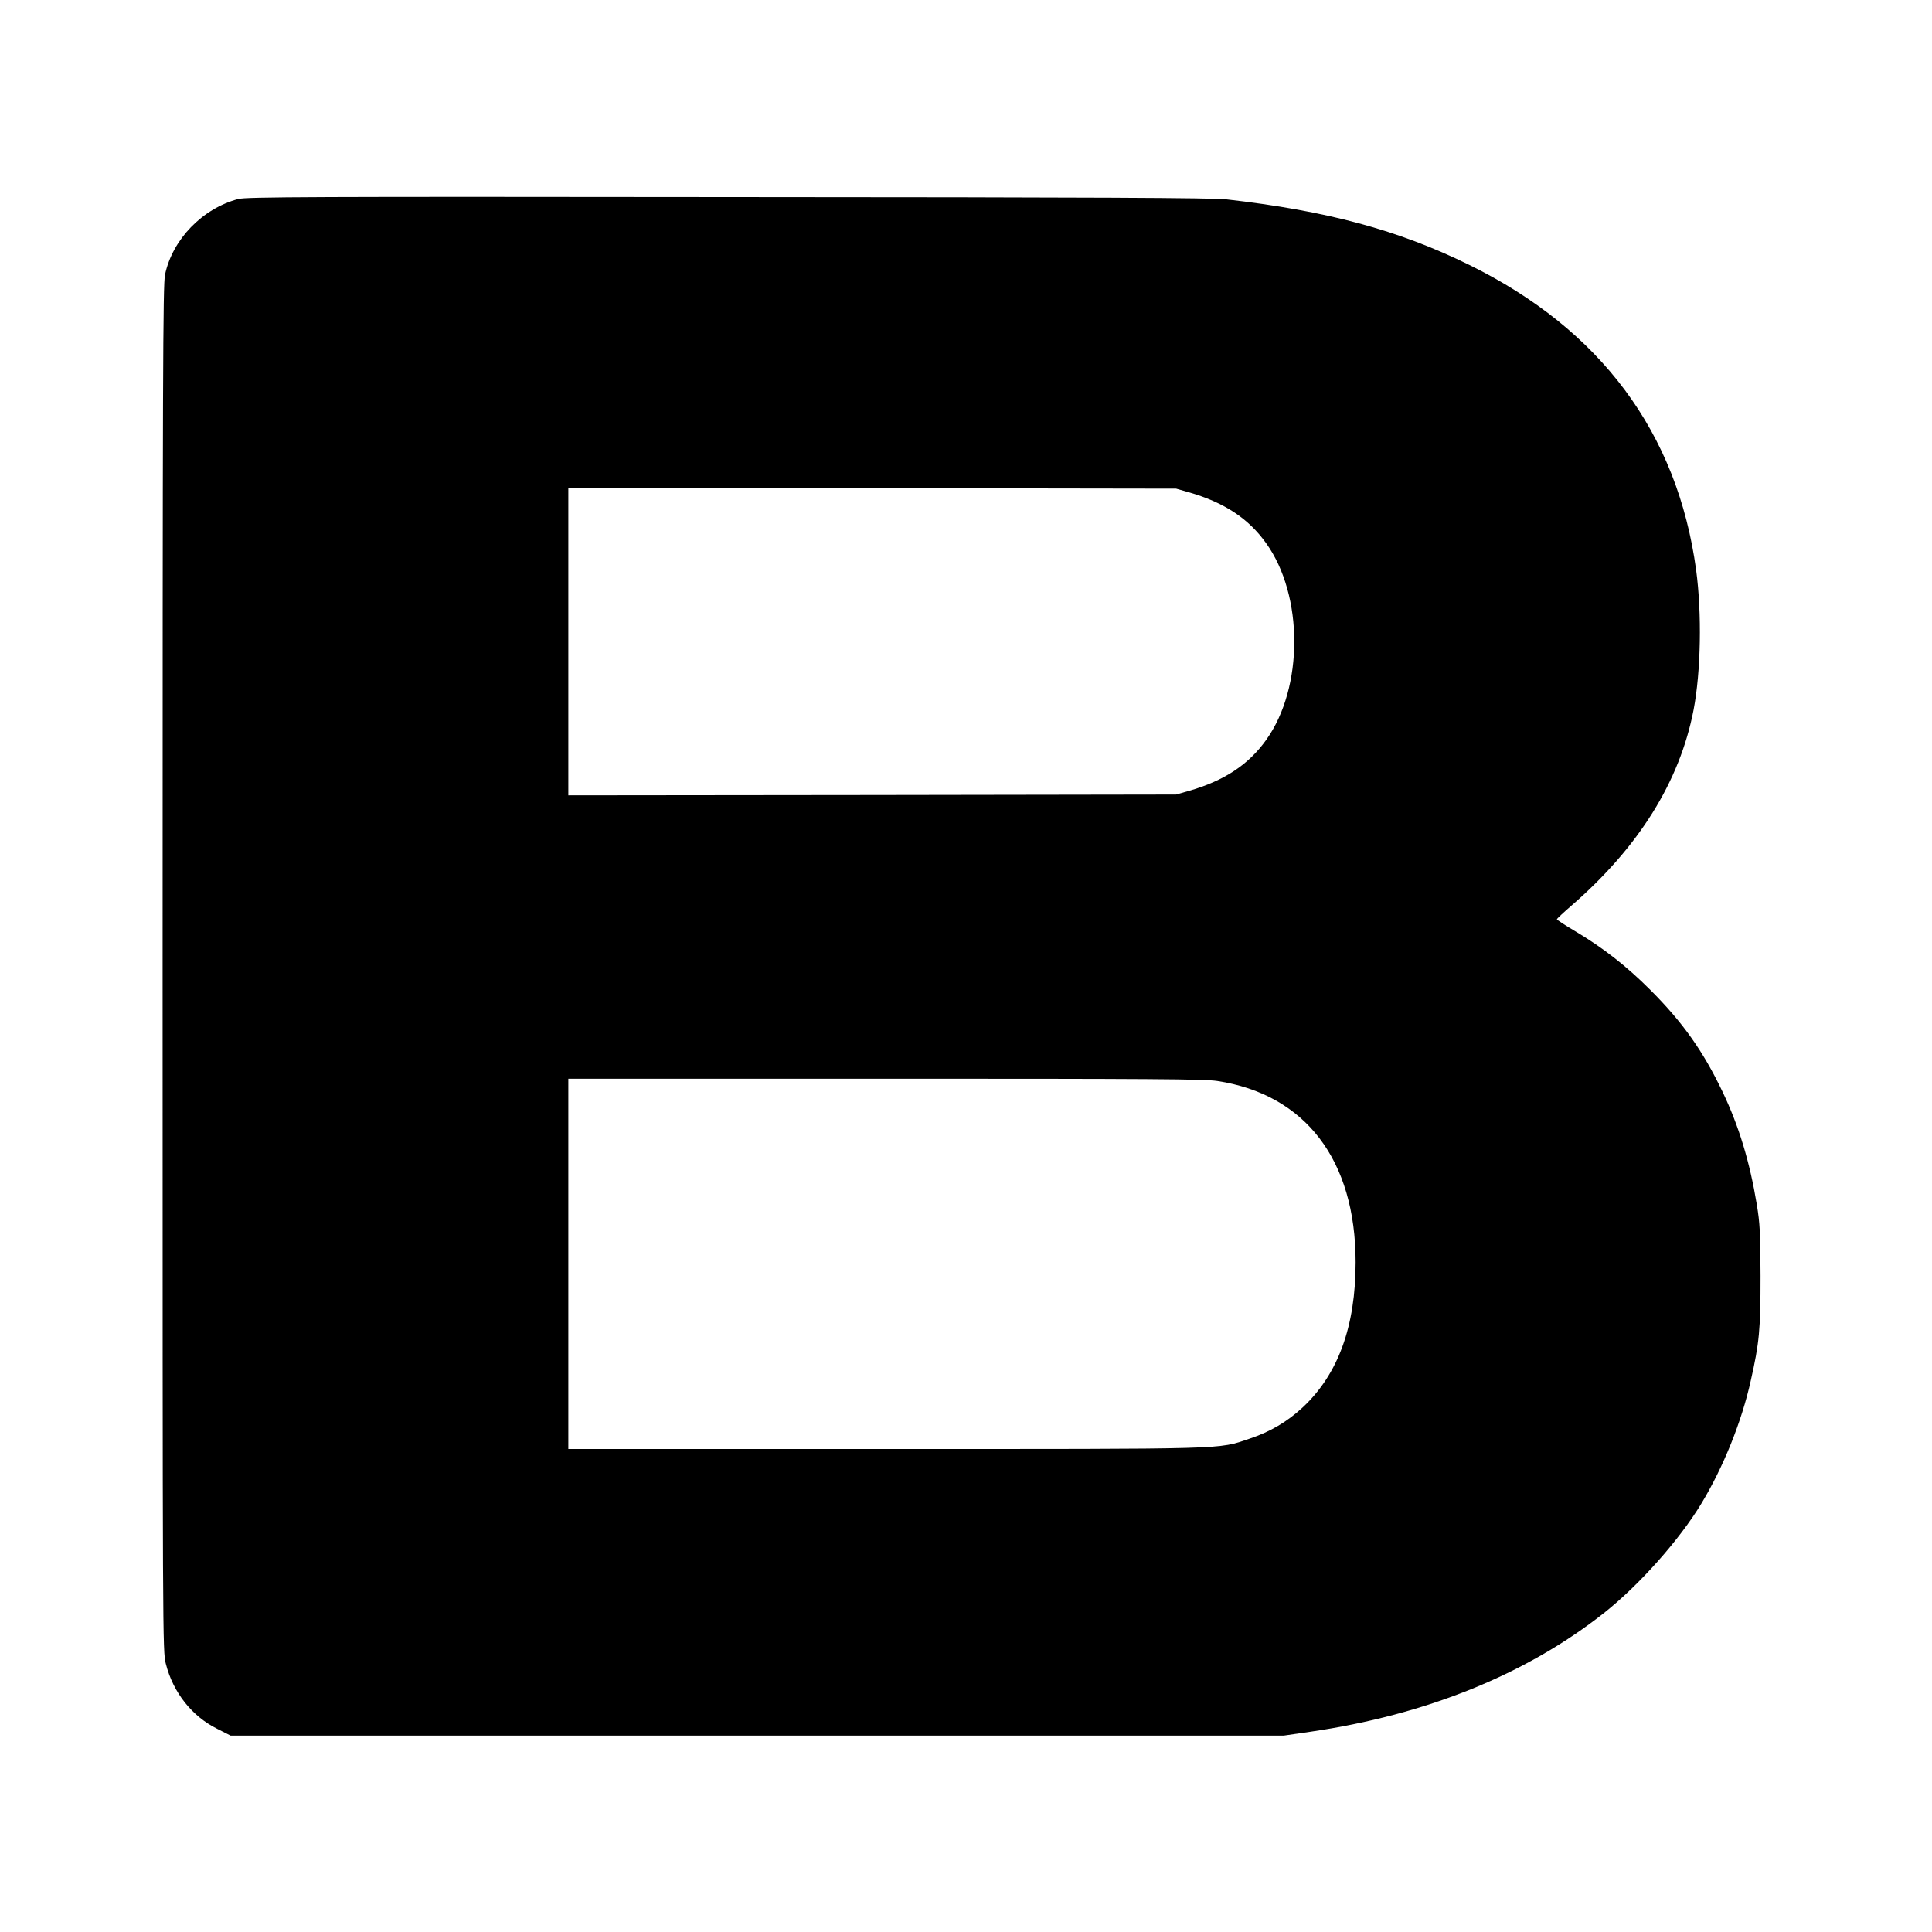
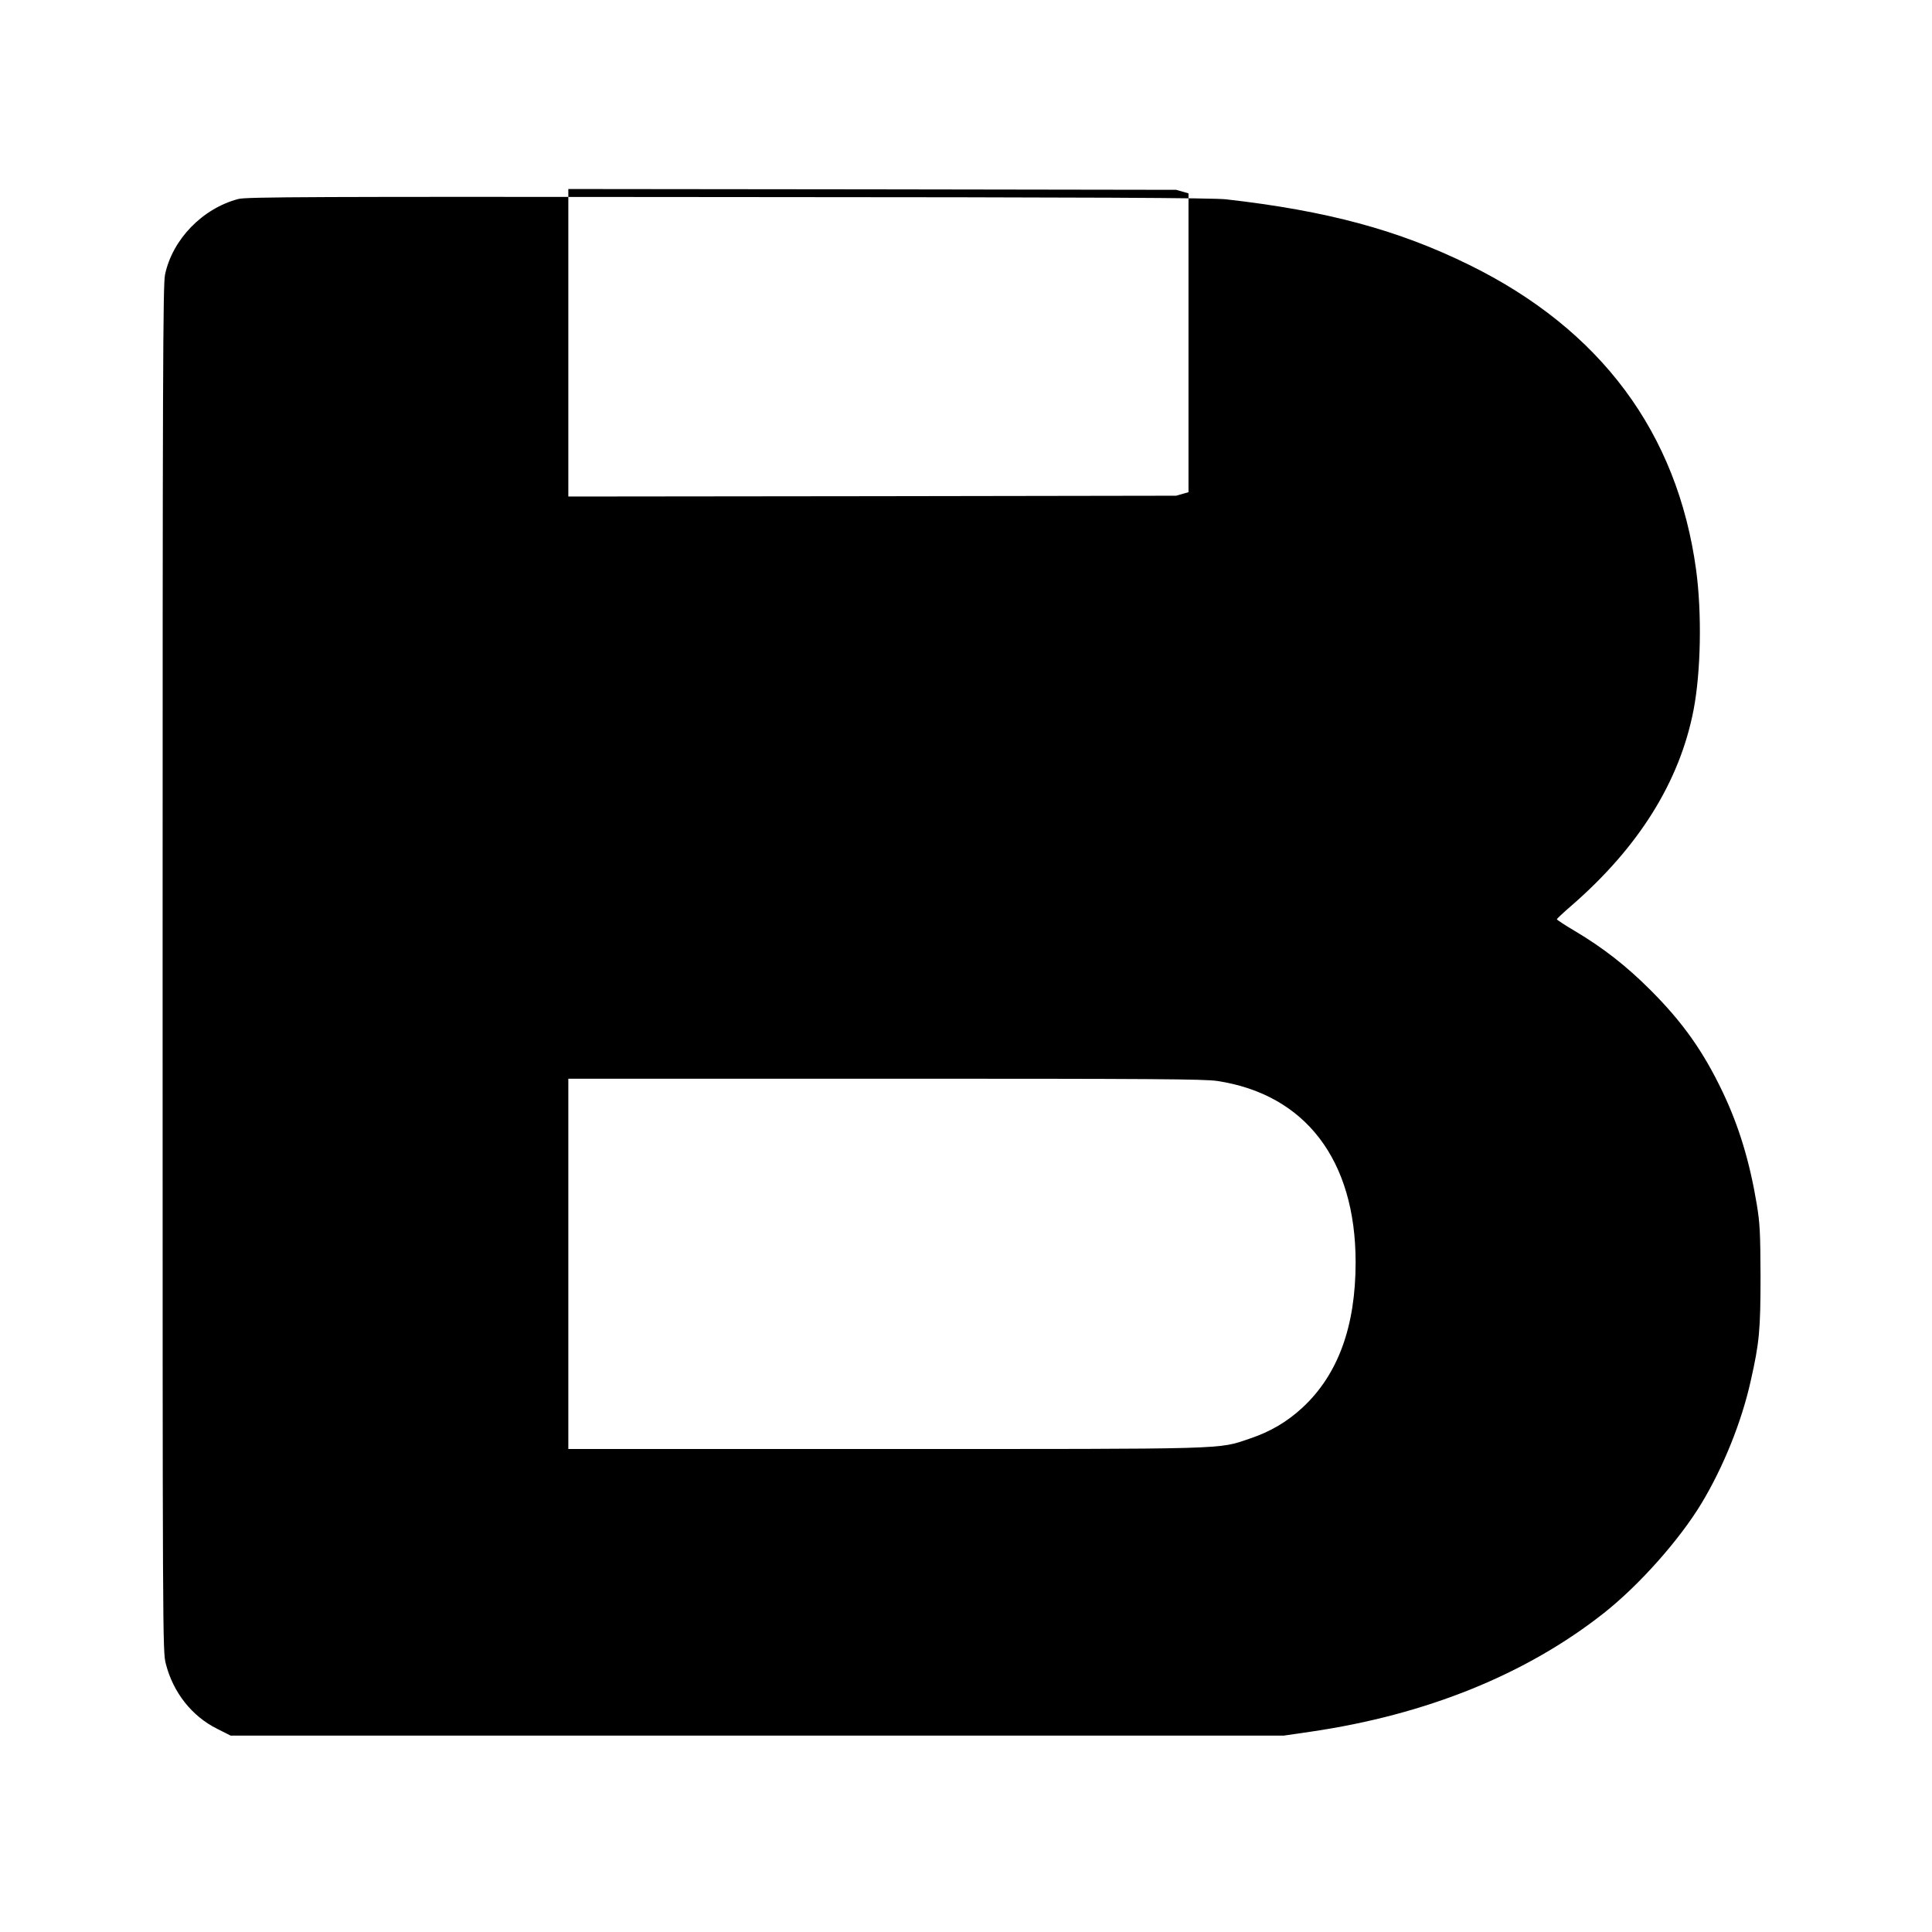
<svg xmlns="http://www.w3.org/2000/svg" version="1.0" width="1200pt" height="1200pt" viewBox="0 0 1200 1200" preserveAspectRatio="xMidYMid meet">
  <g transform="translate(0,1200) scale(0.1,-0.1)" fill="#000000" stroke="none">
-     <path d="M1480 10764 c-223 -59 -409 -251 -455 -470 -13 -60 -15 -636 -15 -4310 0 -4188 0 -4242 20 -4318 45 -178 162 -326 319 -404 l83 -42 3272 0 3271 0 165 24 c719 105 1339 356 1822 737 219 173 469 454 606 681 136 225 250 508 306 761 54 238 61 318 61 652 -1 270 -4 327 -23 443 -44 266 -111 487 -212 699 -121 254 -249 434 -449 634 -150 150 -294 262 -467 365 -63 37 -114 71 -114 74 0 4 42 43 93 87 417 363 670 769 756 1213 46 239 52 602 16 870 -116 852 -593 1494 -1410 1895 -439 216 -883 336 -1510 407 -85 9 -790 13 -3095 14 -2586 3 -2992 1 -3040 -12z m5902 -1821 c221 -63 373 -163 483 -318 232 -324 232 -896 0 -1220 -110 -155 -262 -255 -483 -318 l-77 -22 -1887 -3 -1888 -2 0 955 0 955 1888 -2 1887 -3 77 -22z m178 -3657 c548 -83 860 -491 860 -1126 0 -399 -109 -697 -329 -902 -96 -89 -201 -151 -330 -194 -199 -67 -101 -64 -2270 -64 l-1961 0 0 1150 0 1150 1968 0 c1656 0 1982 -2 2062 -14z" />
+     <path d="M1480 10764 c-223 -59 -409 -251 -455 -470 -13 -60 -15 -636 -15 -4310 0 -4188 0 -4242 20 -4318 45 -178 162 -326 319 -404 l83 -42 3272 0 3271 0 165 24 c719 105 1339 356 1822 737 219 173 469 454 606 681 136 225 250 508 306 761 54 238 61 318 61 652 -1 270 -4 327 -23 443 -44 266 -111 487 -212 699 -121 254 -249 434 -449 634 -150 150 -294 262 -467 365 -63 37 -114 71 -114 74 0 4 42 43 93 87 417 363 670 769 756 1213 46 239 52 602 16 870 -116 852 -593 1494 -1410 1895 -439 216 -883 336 -1510 407 -85 9 -790 13 -3095 14 -2586 3 -2992 1 -3040 -12z m5902 -1821 l-77 -22 -1887 -3 -1888 -2 0 955 0 955 1888 -2 1887 -3 77 -22z m178 -3657 c548 -83 860 -491 860 -1126 0 -399 -109 -697 -329 -902 -96 -89 -201 -151 -330 -194 -199 -67 -101 -64 -2270 -64 l-1961 0 0 1150 0 1150 1968 0 c1656 0 1982 -2 2062 -14z" />
  </g>
</svg>